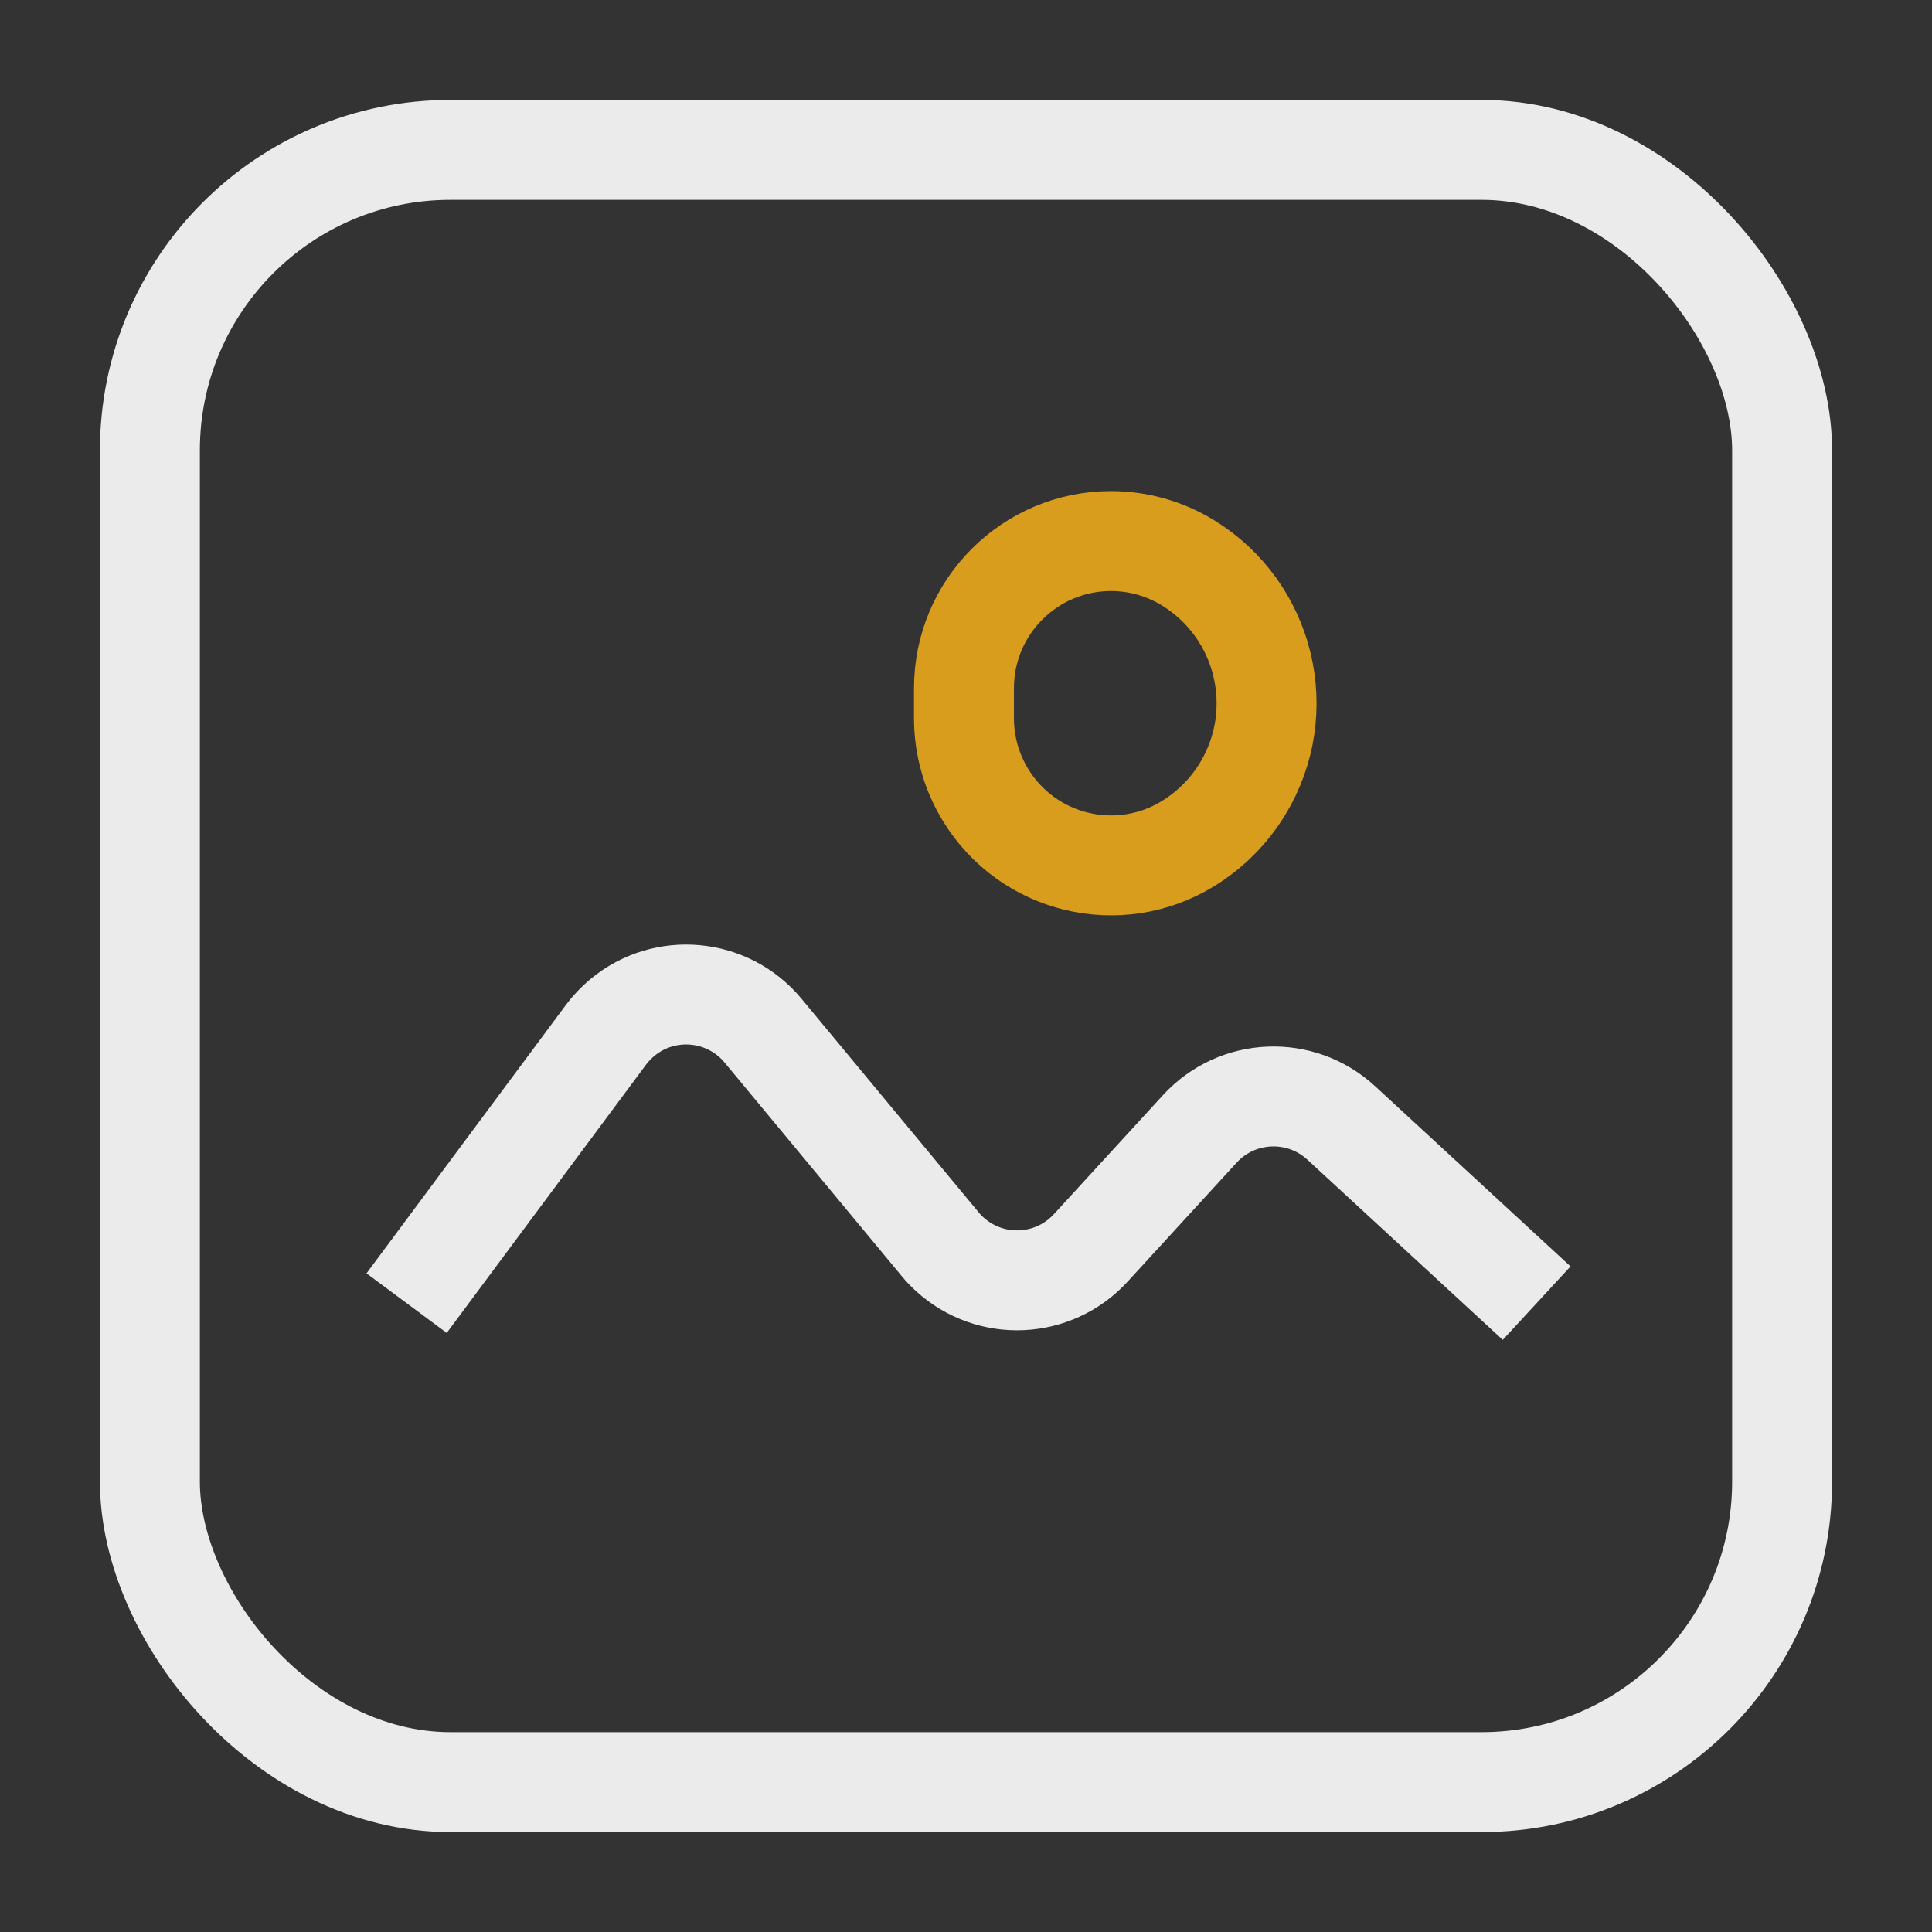
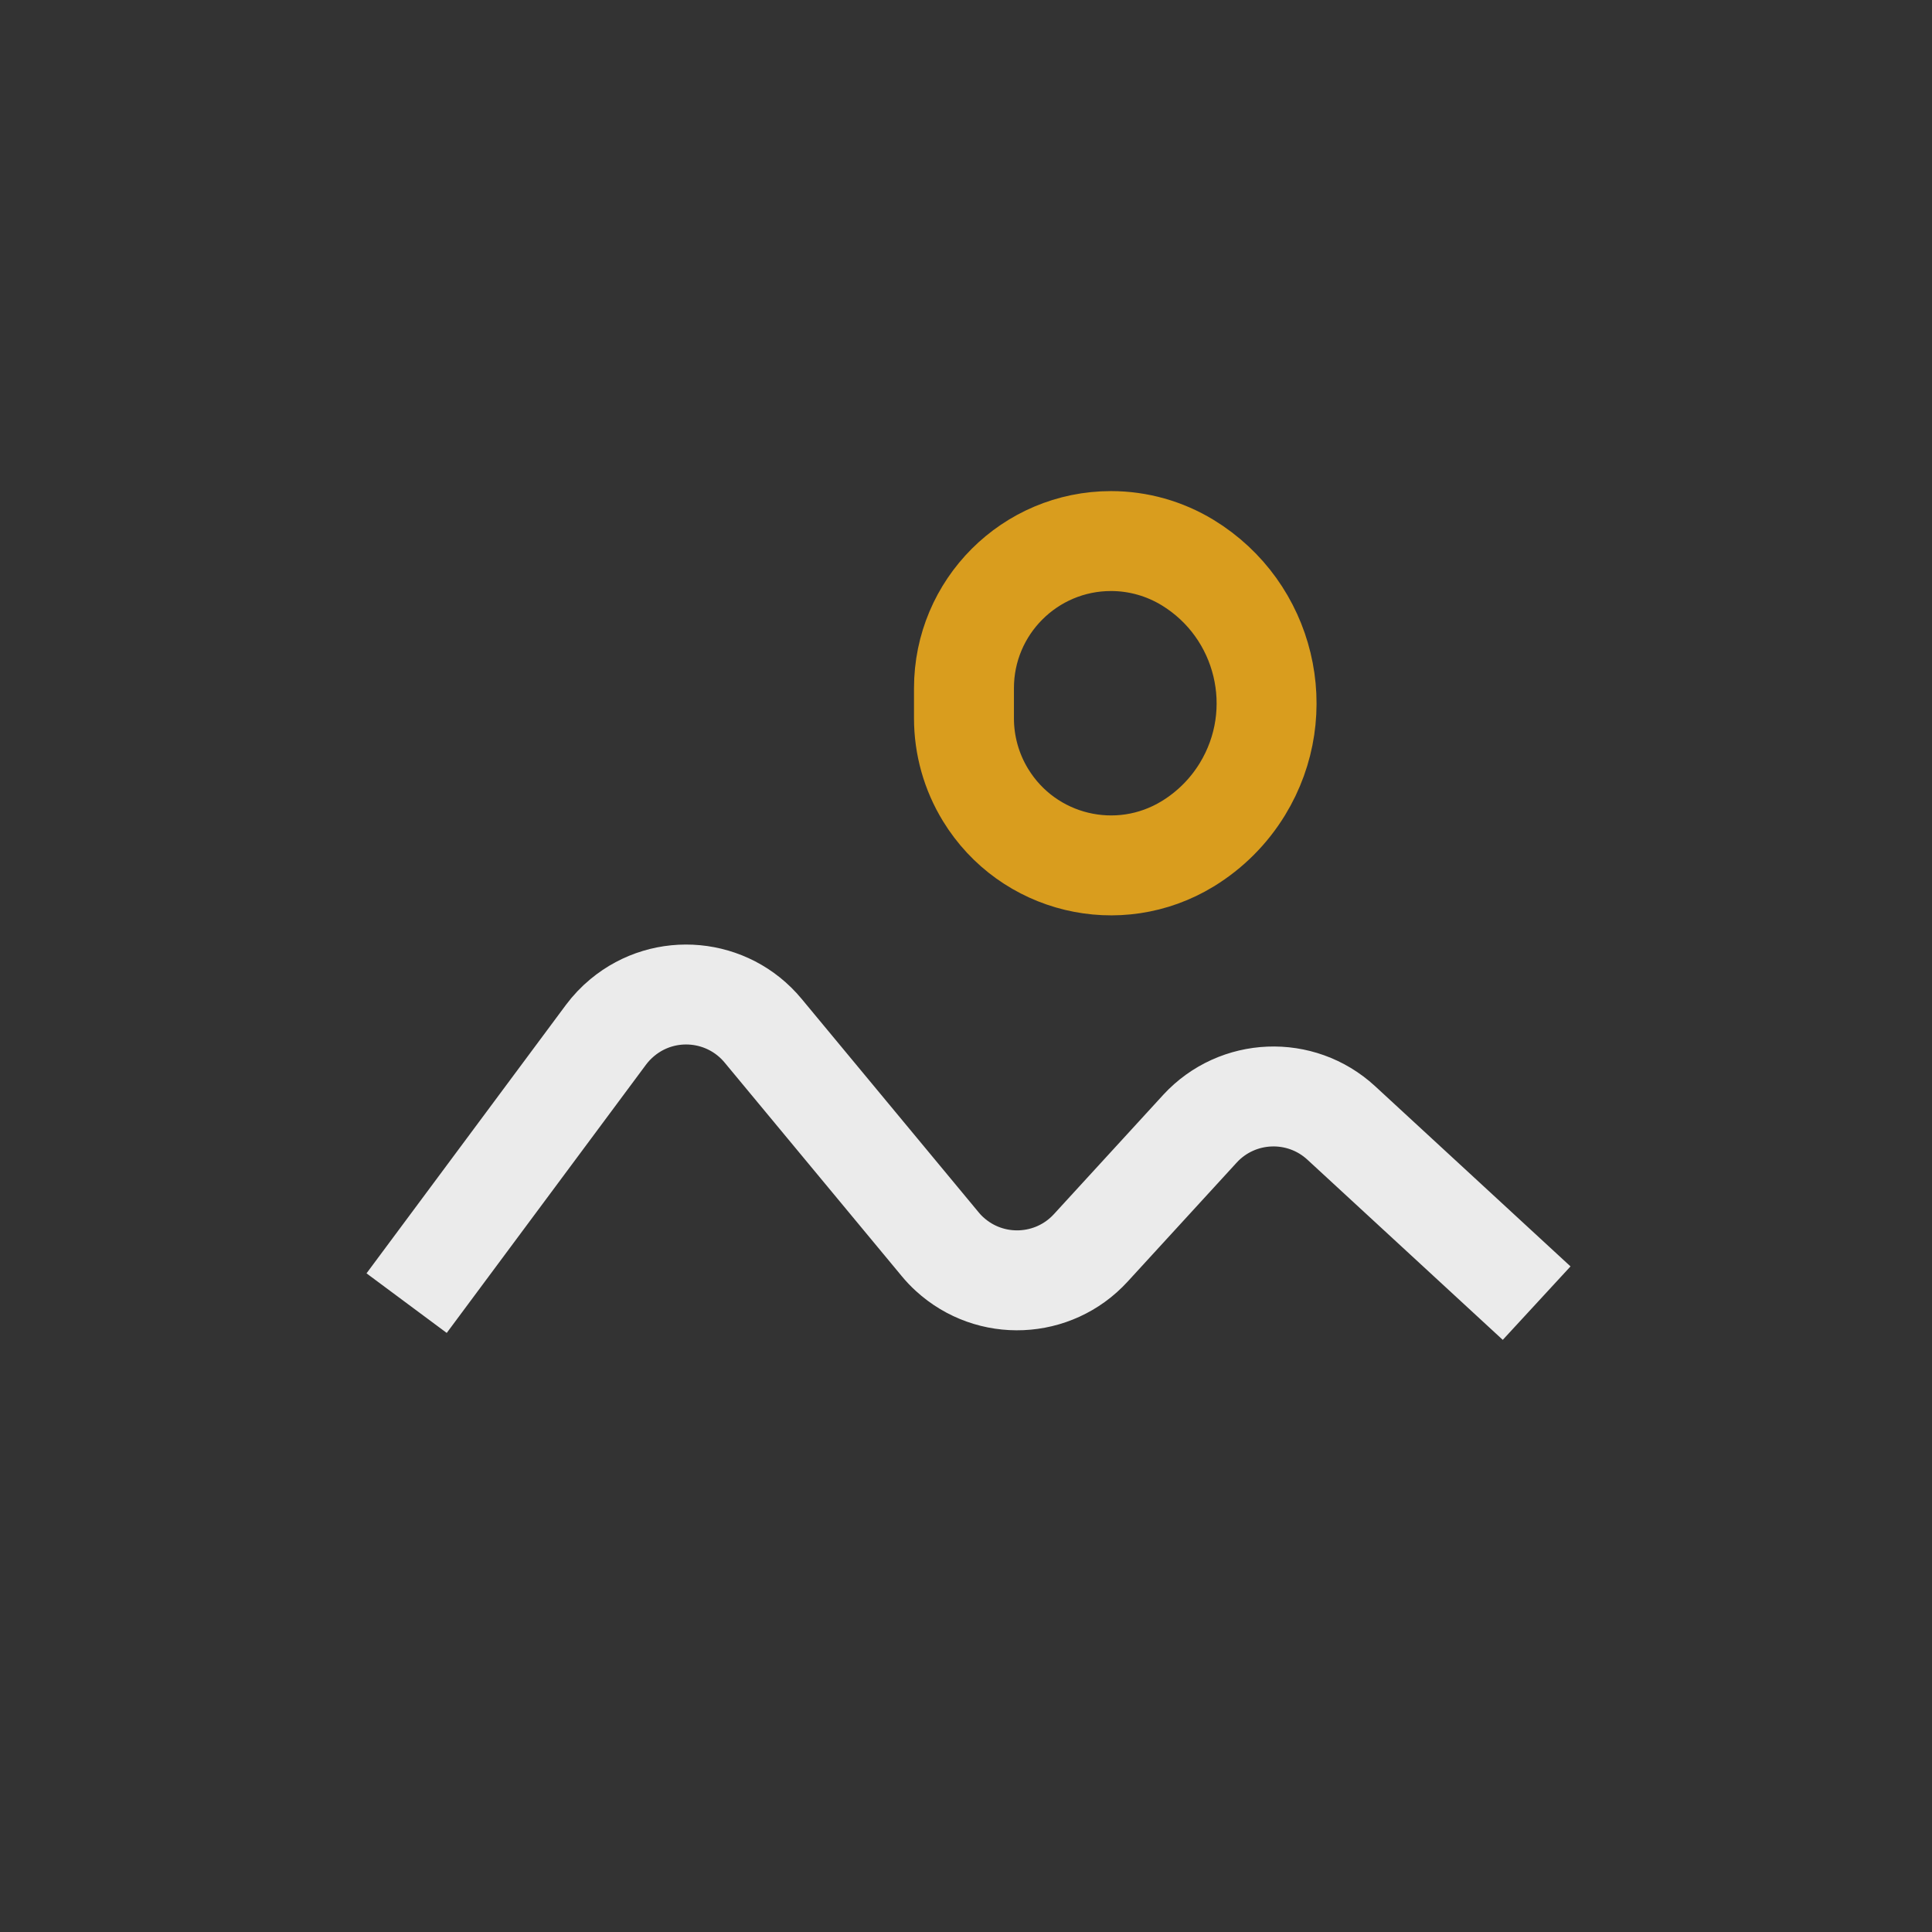
<svg xmlns="http://www.w3.org/2000/svg" width="58px" height="58px" viewBox="0 0 58 58" version="1.1">
  <rect x="0" y="0" width="58" height="58" fill="#333333" stroke="none" />
  <title>平面创意</title>
  <g id="页面-1" stroke="none" stroke-width="1" fill="none" fill-rule="evenodd" opacity="0.9">
    <g id="创意素材" transform="translate(-761, -1325)">
      <g id="编组-4" transform="translate(260, 966)">
        <g id="编组-5备份" transform="translate(380, 319)">
          <g id="平面创意" transform="translate(121, 40)">
            <g id="编组-37" />
            <rect id="矩形" fill="#D8D8D8" opacity="0" x="0" y="0" width="58" height="58" />
-             <rect id="矩形" stroke="#FFFFFF" stroke-width="3" x="4.5" y="4.5" width="49" height="49" rx="9.022" />
            <path d="M46.131,39.121 L40.265,33.711 C39.046,32.588 37.149,32.665 36.025,33.883 C36.023,33.885 36.021,33.888 36.019,33.89 L32.745,37.463 C31.625,38.685 29.728,38.768 28.506,37.648 C28.405,37.556 28.311,37.457 28.224,37.351 L22.908,30.941 C21.85,29.666 19.959,29.489 18.684,30.547 C18.499,30.7 18.333,30.875 18.19,31.067 L12.207,39.121 L12.207,39.121" id="路径" stroke="#FFFFFF" stroke-width="3" />
            <path d="M35.279,19.665 C36.509,19.368 37.853,19.54 39.018,20.252 C39.688,20.661 40.25,21.224 40.659,21.893 C41.295,22.934 41.449,24.133 41.184,25.232 C40.919,26.33 40.235,27.327 39.194,27.963 C38.501,28.387 37.704,28.611 36.892,28.611 L36.892,28.611 L35.987,28.611 C34.768,28.611 33.664,28.117 32.865,27.318 C32.066,26.519 31.571,25.415 31.571,24.196 C31.571,23.383 31.796,22.587 32.219,21.893 C32.931,20.728 34.048,19.962 35.279,19.665 Z" id="三角形" stroke="#EBA81C" stroke-width="3" transform="translate(36.439, 21.111) rotate(-270) translate(-36.439, -21.111) " />
          </g>
        </g>
      </g>
    </g>
  </g>
</svg>